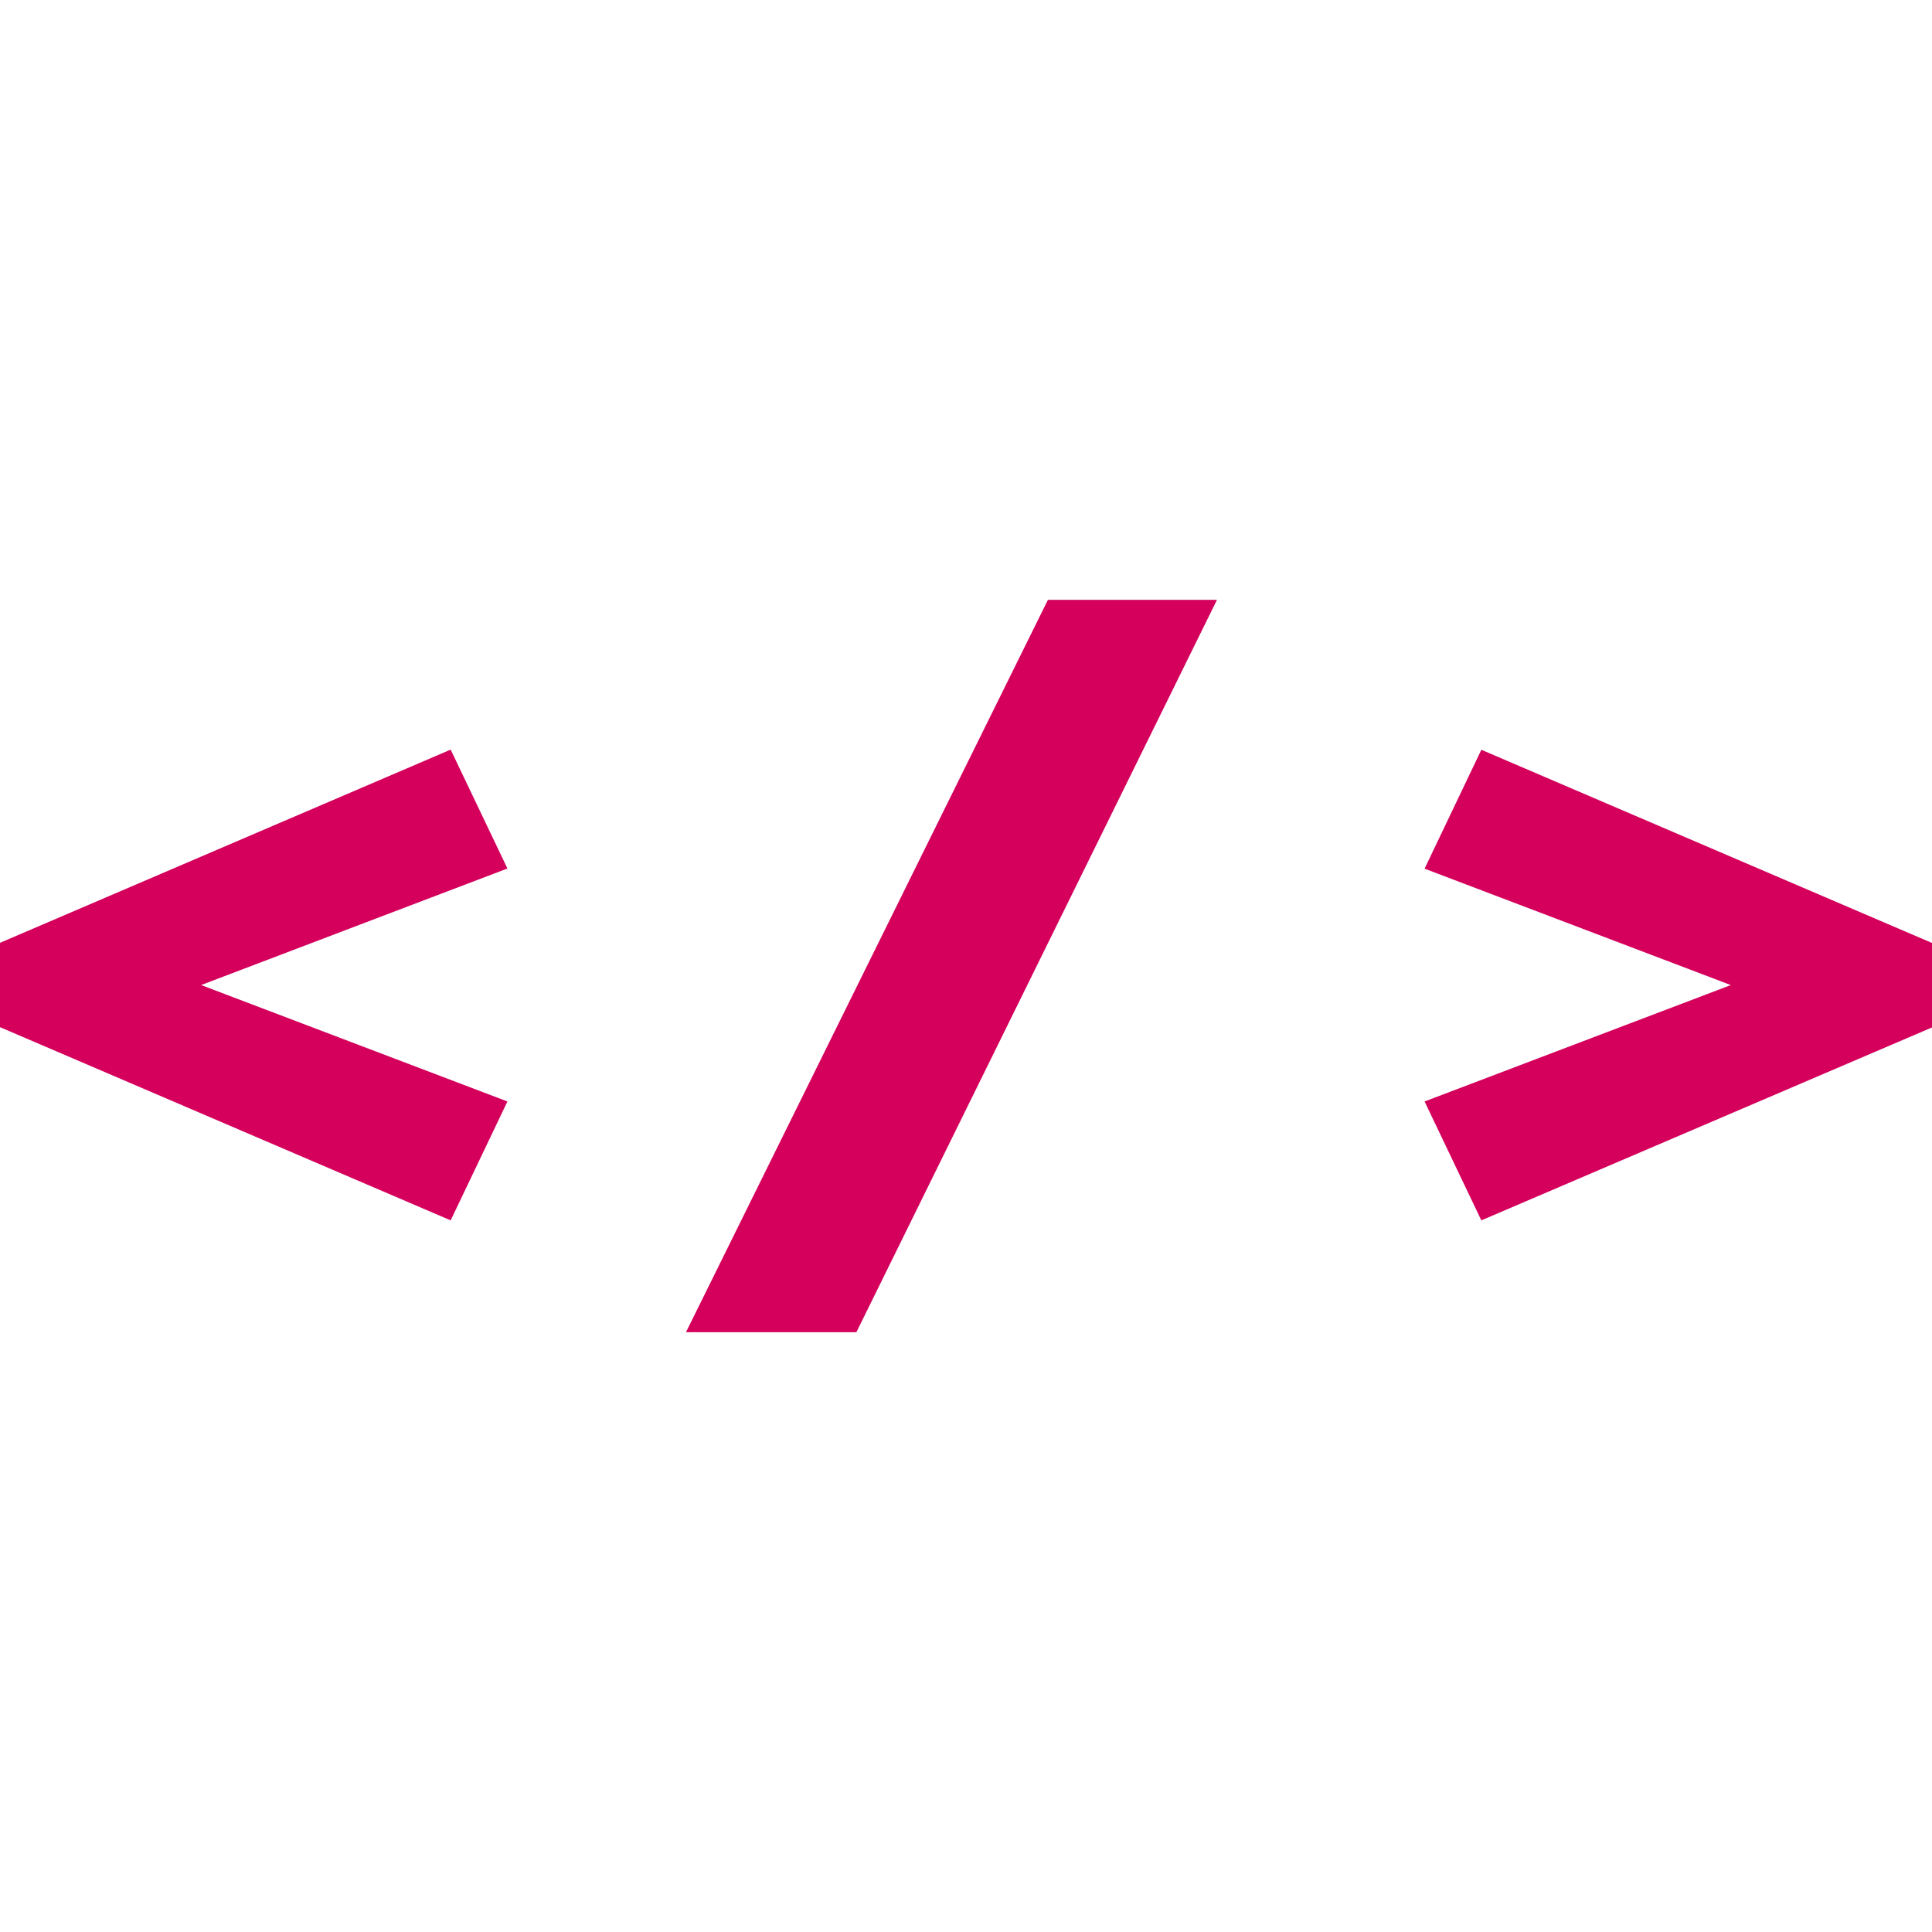
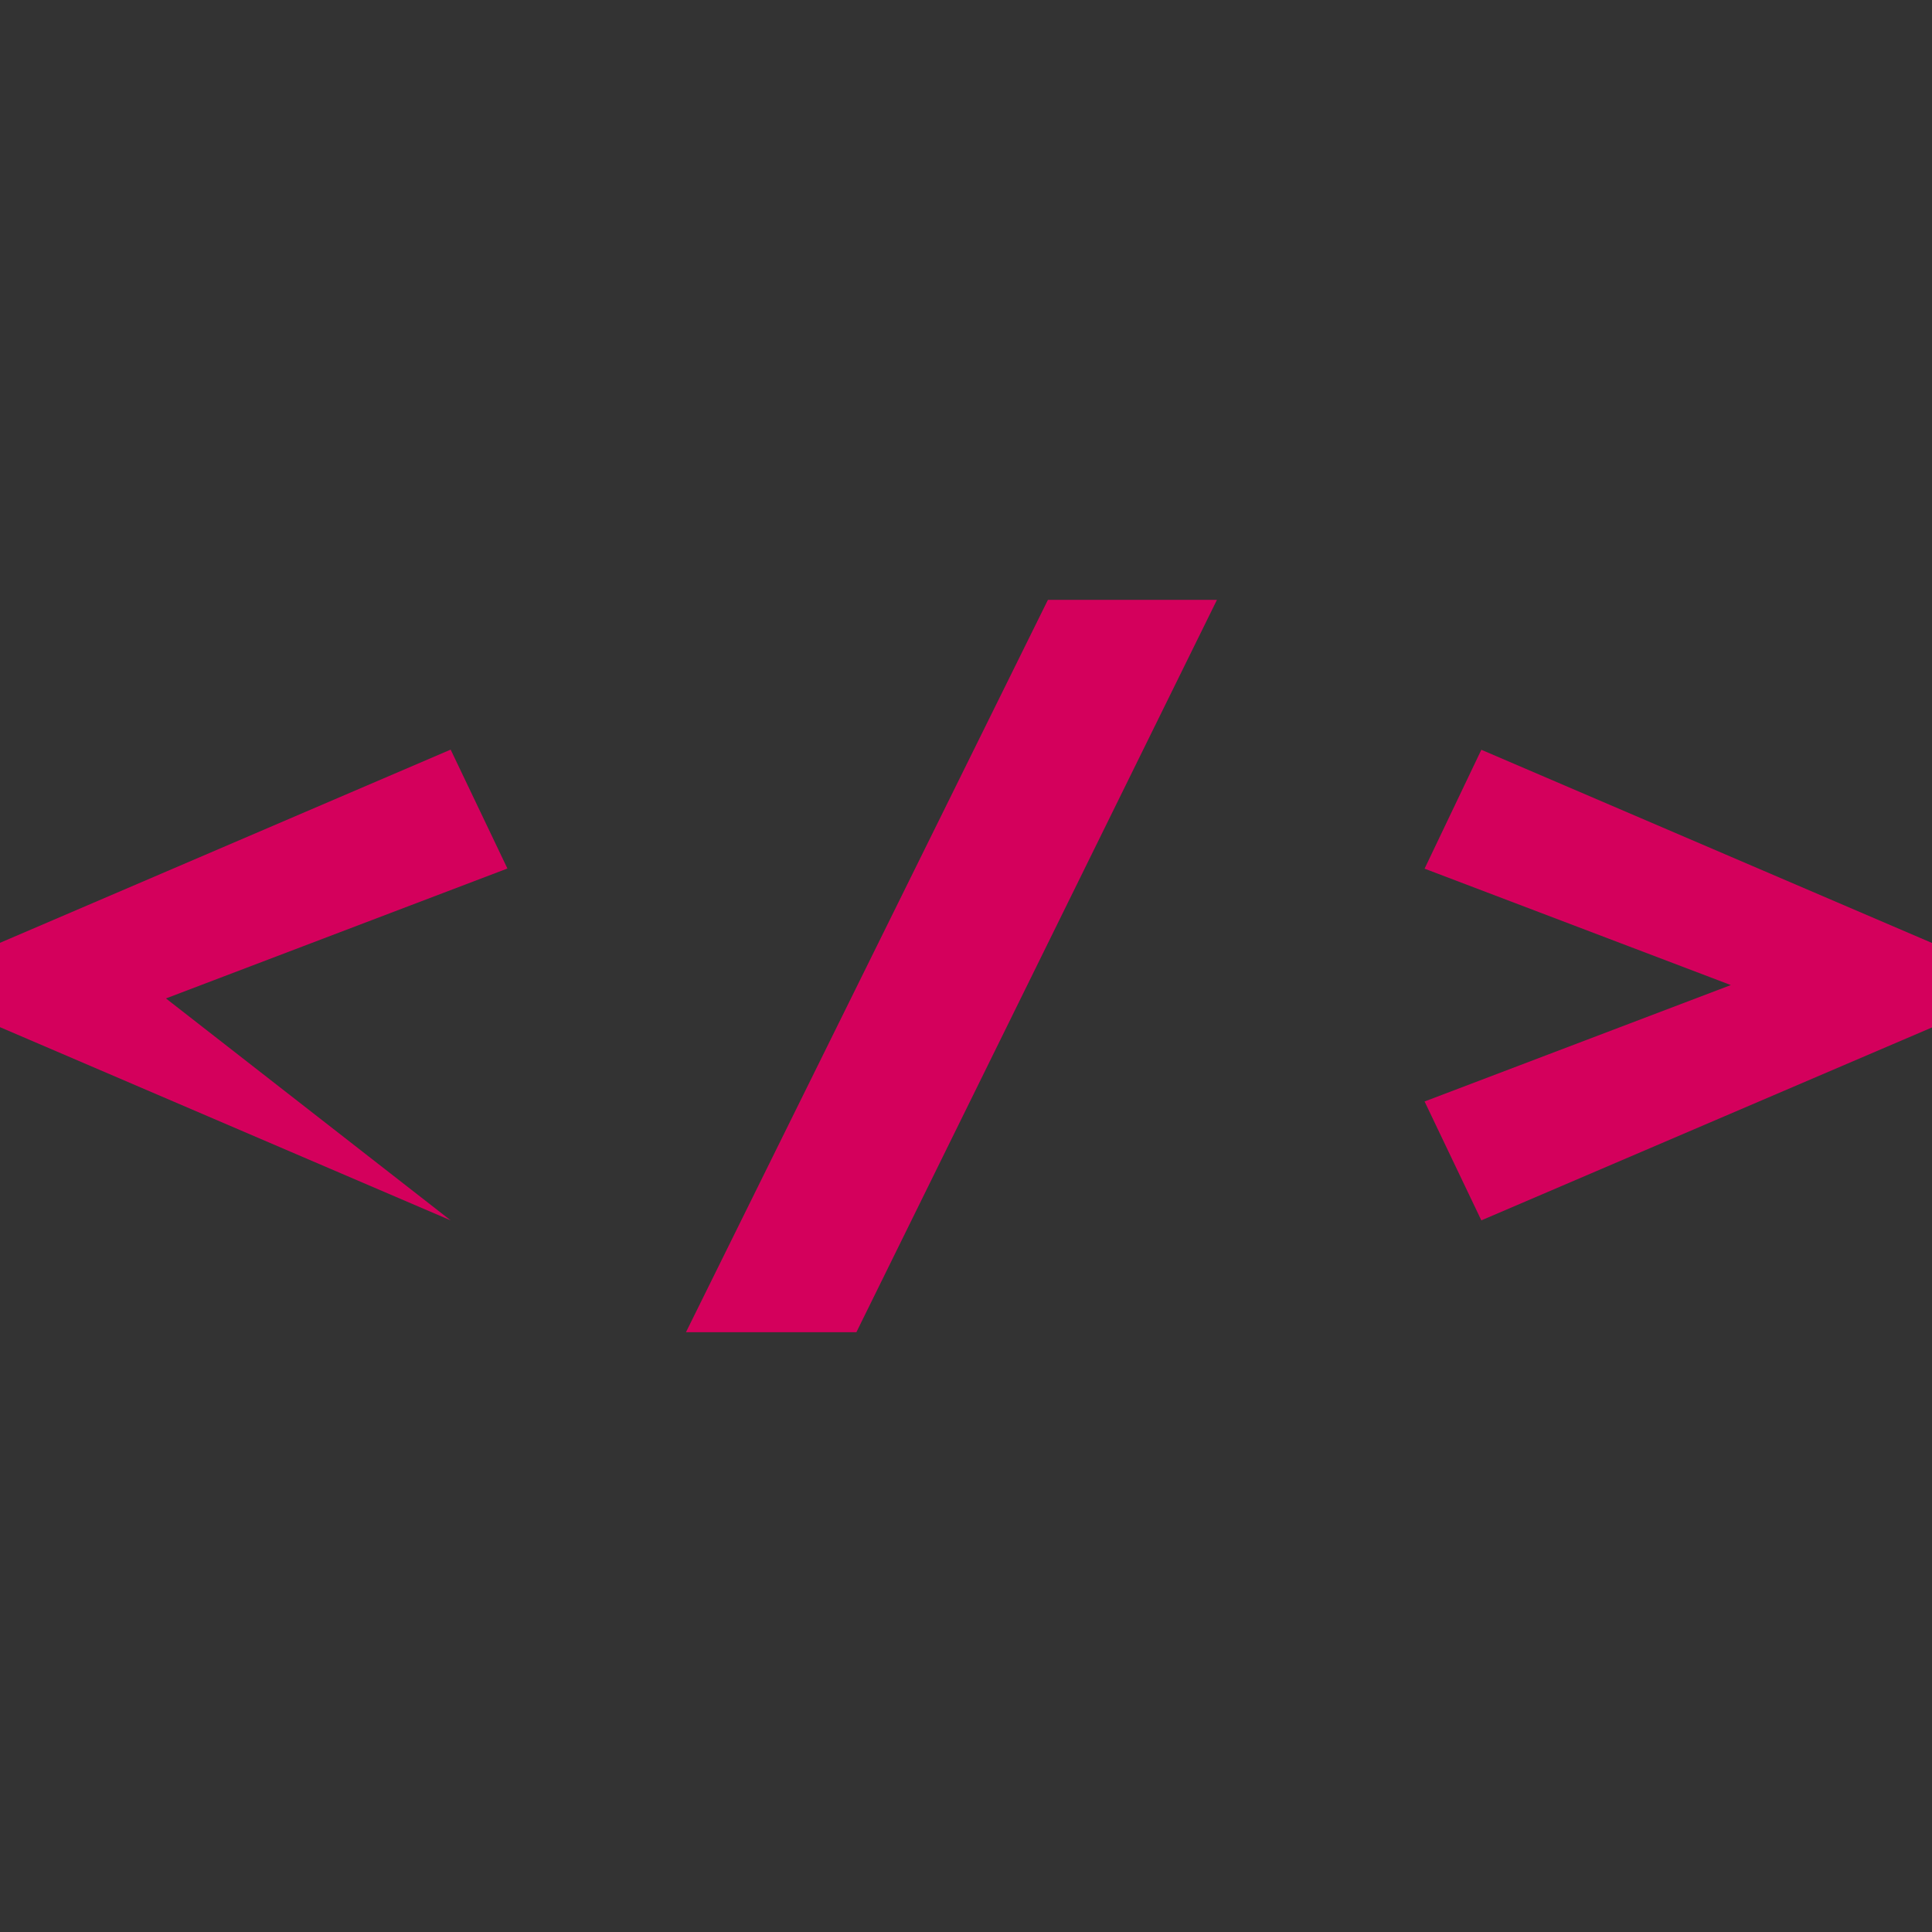
<svg xmlns="http://www.w3.org/2000/svg" width="50" height="50" viewBox="0 0 50 50">
  <rect x="0" y="0" width="50" height="50" fill="#333333" stroke="none" />
  <defs>
    <clipPath id="clip-Plan_de_travail_1">
      <rect width="50" height="50" />
    </clipPath>
  </defs>
  <g id="Plan_de_travail_1" data-name="Plan de travail – 1" clip-path="url(#clip-Plan_de_travail_1)">
-     <rect width="50" height="50" fill="#fff" />
-     <path id="Tracé_66487" data-name="Tracé 66487" d="M36.755,21.459l-11.663-5V14.276l11.663-5,1.469,3.077L27.653,16.375V14.364l10.571,4.018Zm6.09,2.894L52.212,5.4h4.375L47.255,24.354Zm20.584-2.894L61.96,18.382l10.571-4.018v2.011L61.96,12.357,63.429,9.28l11.663,5v2.186Z" transform="translate(-25.092 10.124)" fill="#d4005c" />
+     <path id="Tracé_66487" data-name="Tracé 66487" d="M36.755,21.459l-11.663-5V14.276l11.663-5,1.469,3.077L27.653,16.375V14.364Zm6.09,2.894L52.212,5.4h4.375L47.255,24.354Zm20.584-2.894L61.96,18.382l10.571-4.018v2.011L61.96,12.357,63.429,9.28l11.663,5v2.186Z" transform="translate(-25.092 10.124)" fill="#d4005c" />
  </g>
</svg>